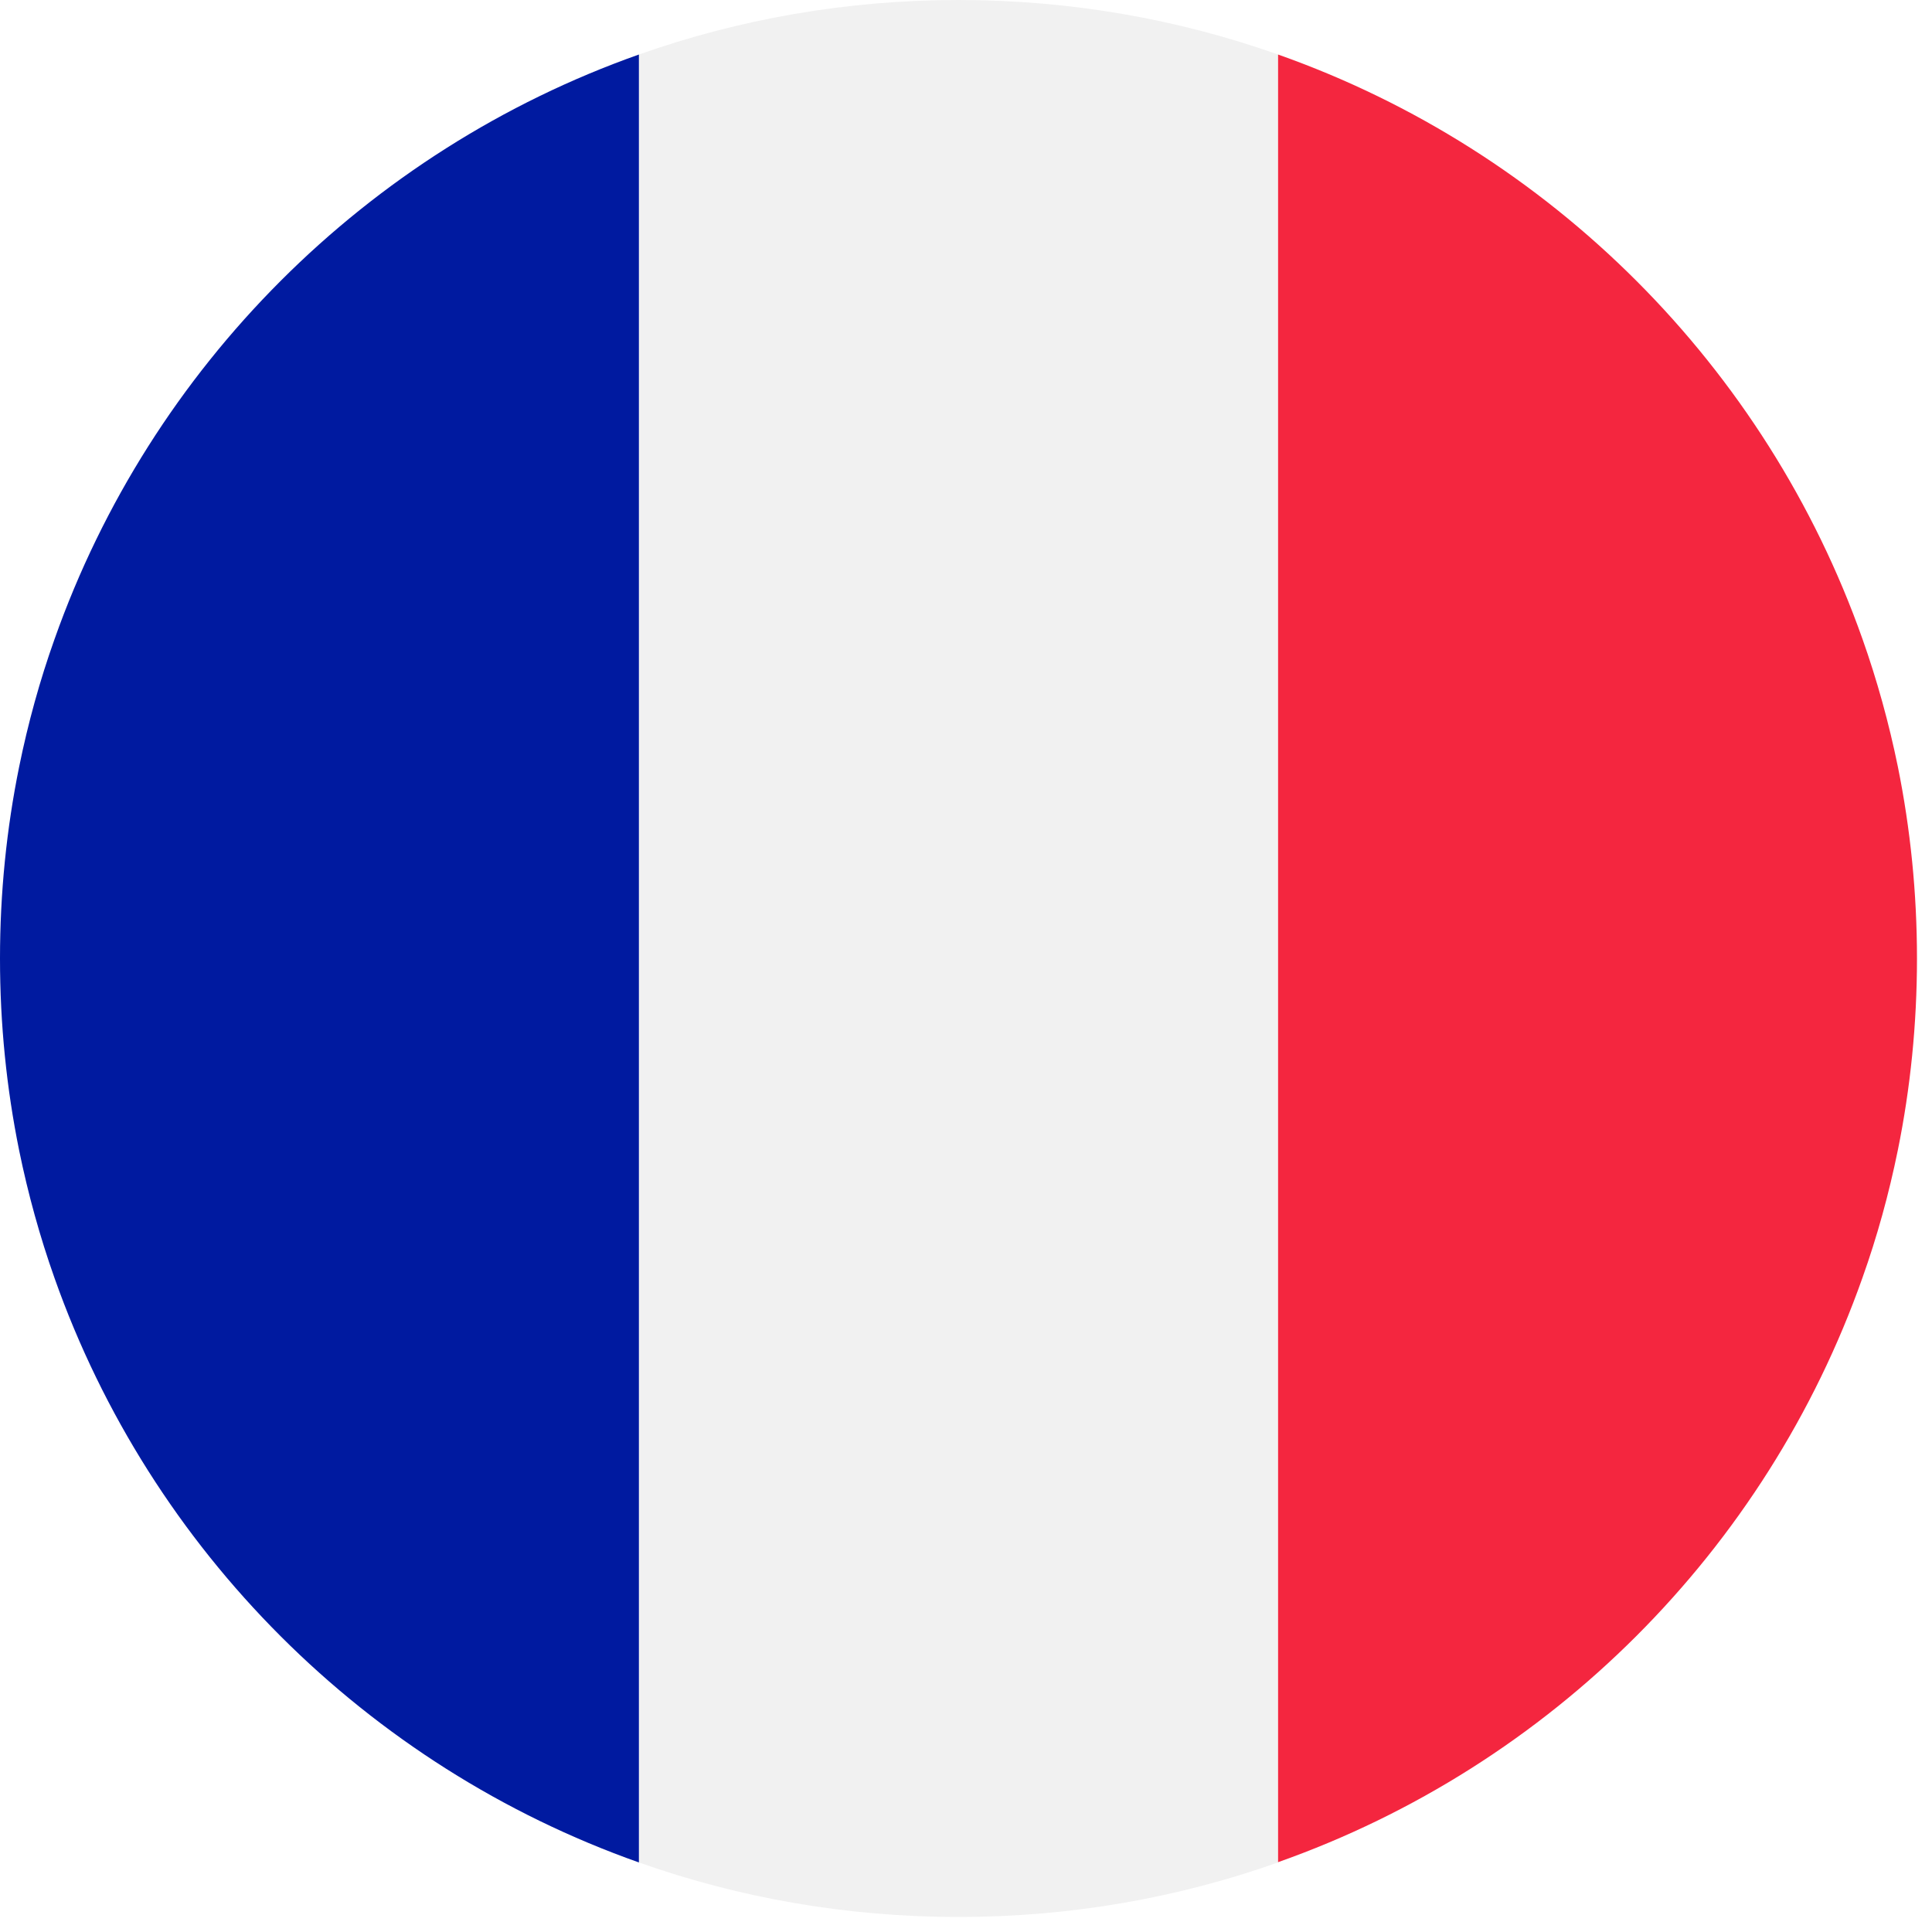
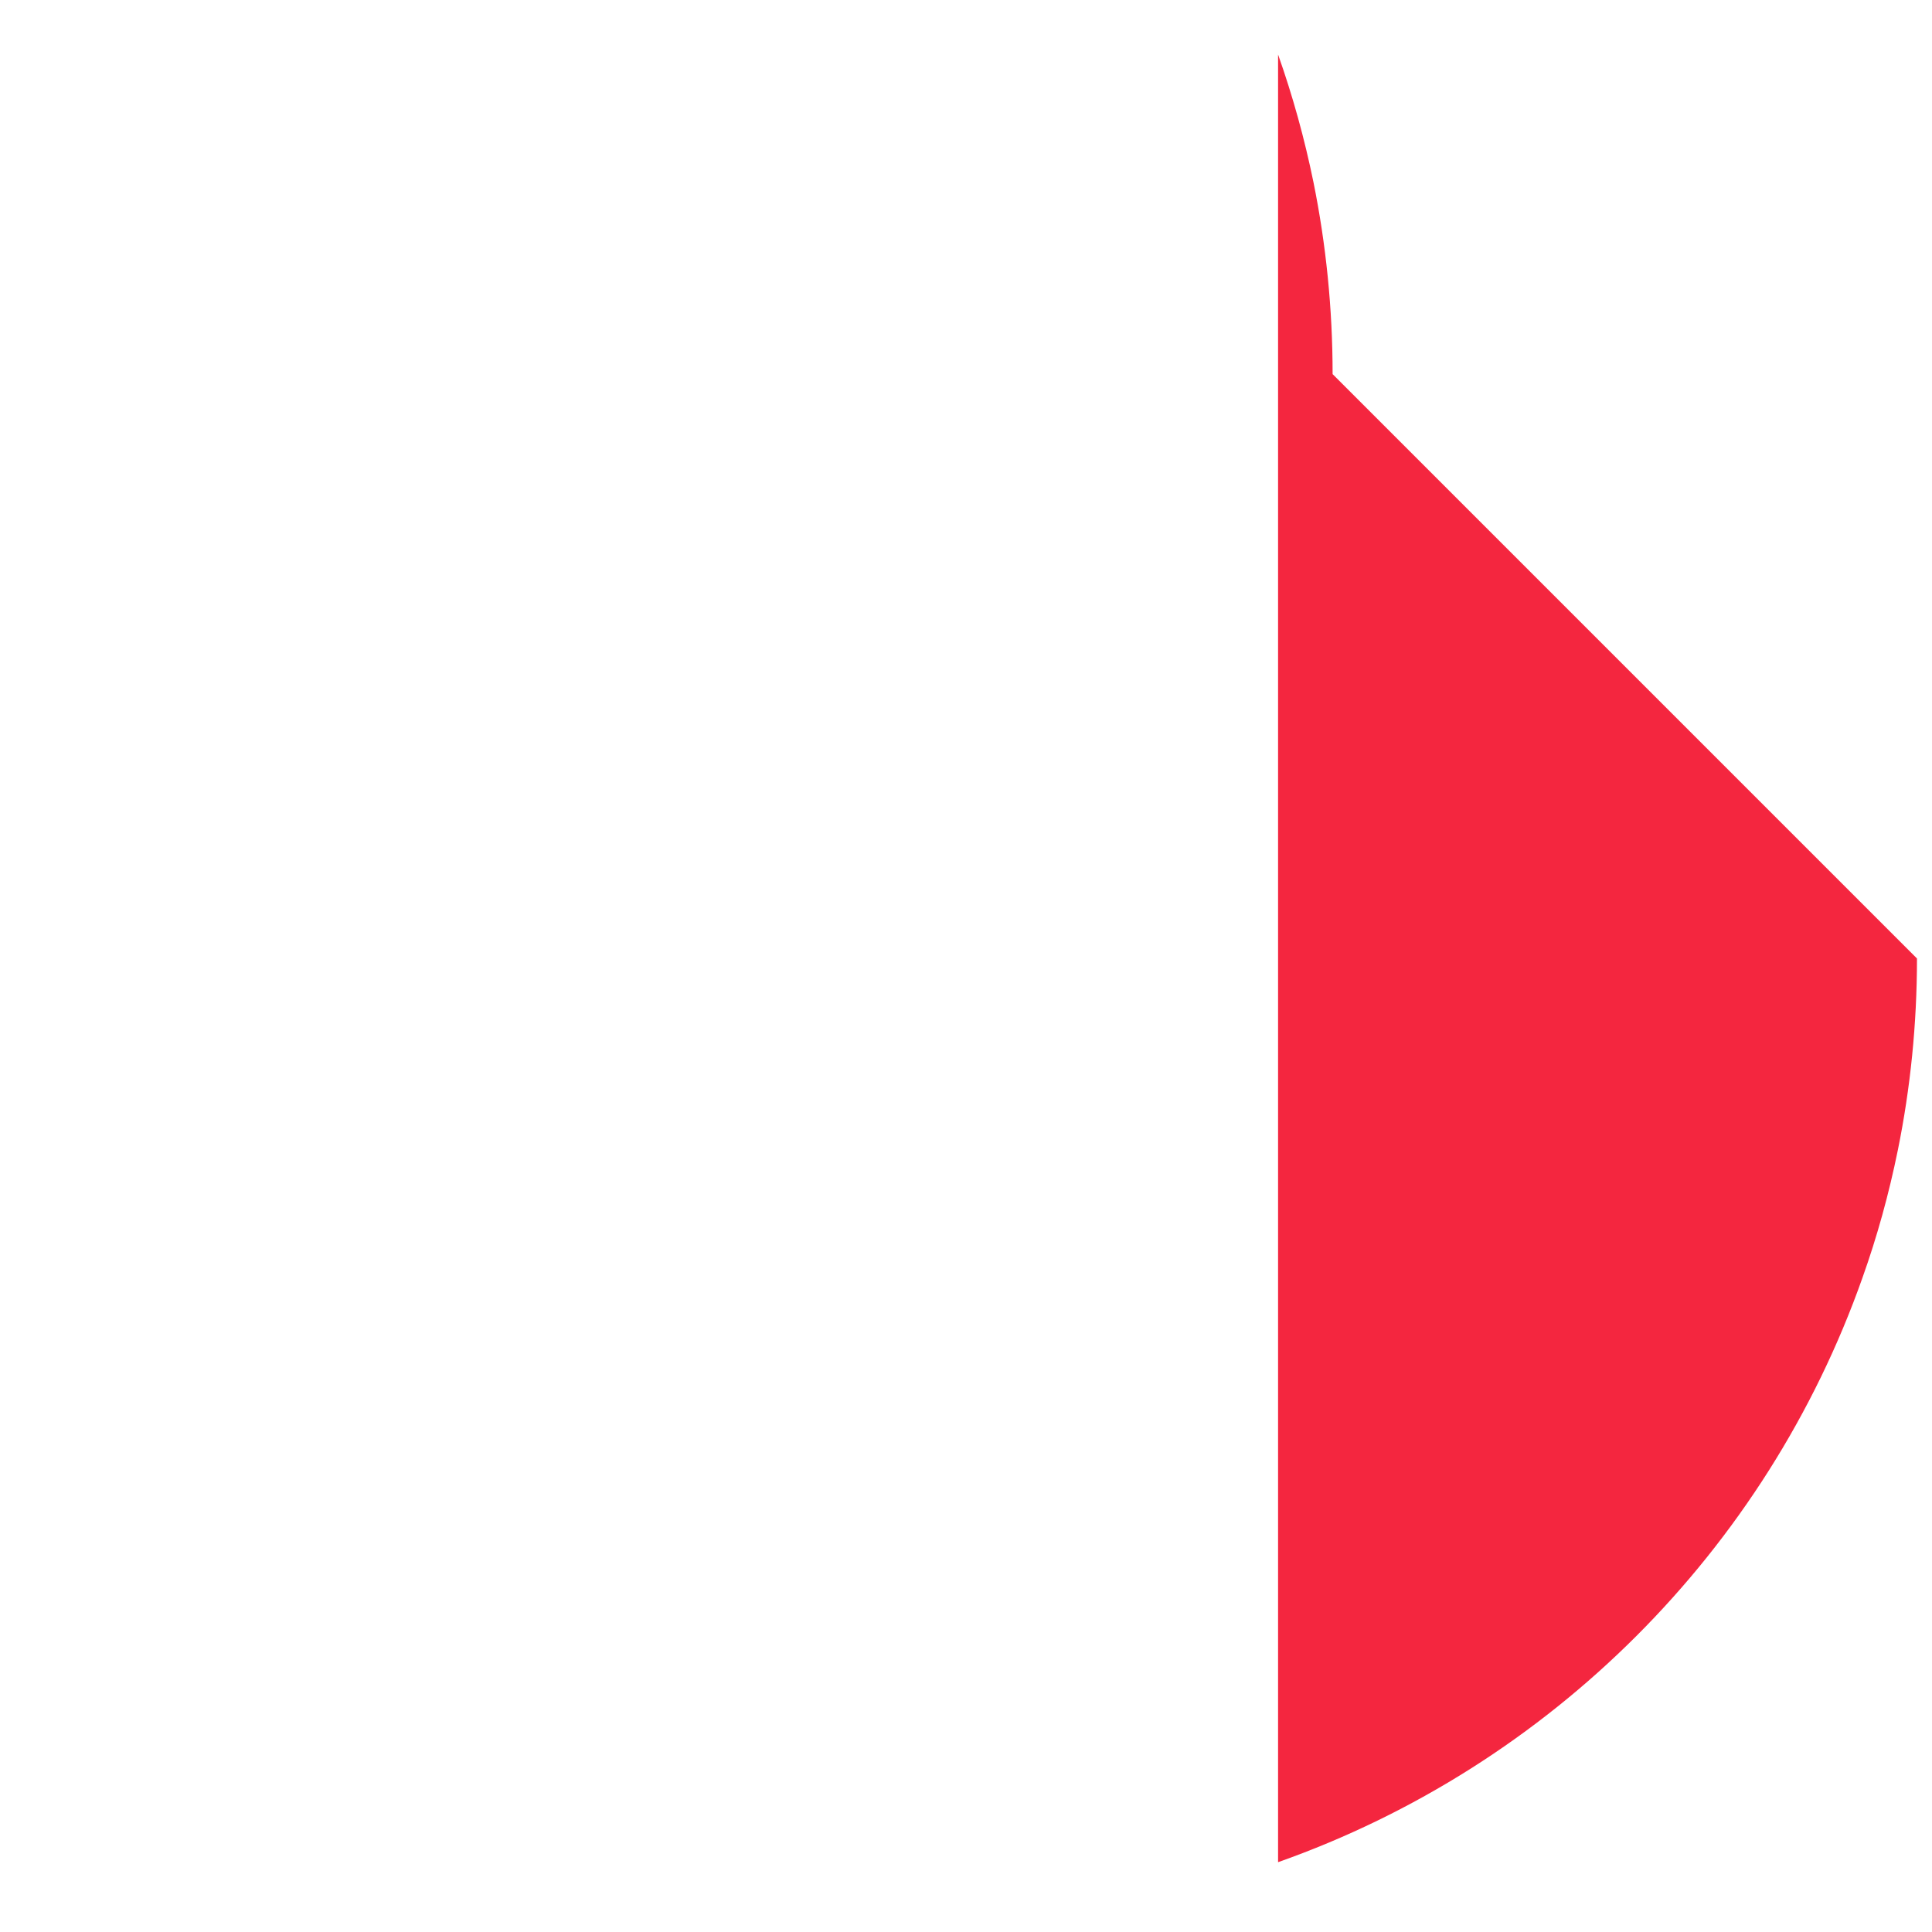
<svg xmlns="http://www.w3.org/2000/svg" version="1.1" id="svg1" width="31.688" height="31.687" viewBox="0 0 31.688 31.687">
  <defs id="defs1">
    <clipPath clipPathUnits="userSpaceOnUse" id="clipPath733">
-       <path d="m 862.23,11009.419 h 100 v 100 h -100 z" transform="matrix(7.384,0,0,7.384,-6366.8,-81294.773)" clip-rule="evenodd" id="path733" />
-     </clipPath>
+       </clipPath>
    <clipPath clipPathUnits="userSpaceOnUse" id="clipPath735">
      <path d="m 862.23,11009.419 h 100 v 100 h -100 z" transform="matrix(7.384,0,0,7.384,-6366.8,-81294.773)" clip-rule="evenodd" id="path735" />
    </clipPath>
    <clipPath clipPathUnits="userSpaceOnUse" id="clipPath737">
      <path d="m 862.23,11009.419 h 100 v 100 h -100 z" transform="matrix(7.384,0,0,7.384,-6366.8,-81294.773)" clip-rule="evenodd" id="path737" />
    </clipPath>
  </defs>
  <g id="g473" transform="translate(-2215.914,-3523.014)">
    <path id="path732" d="M 487.5,20.8 V 710.4 c -38.1,13.5 -79.1,20.8 -121.9,20.8 -42.8,0 -83.8,-7.3 -121.9,-20.8 V 20.8 C 281.9,7.3 322.9,0 365.6,0 408.3,0 449.4,7.3 487.5,20.8 Z" style="fill:#f1f1f1;fill-opacity:1;fill-rule:nonzero;stroke:none" transform="matrix(0.043,0,0,0.043,2215.914,3523.014)" clip-path="url(#clipPath733)" />
-     <path id="path734" d="m 731.2,365.6 c 0,25 -2.5,49.5 -7.3,73.1 -3.4,16.7 -7.9,33 -13.5,48.7 -36.7,103.9 -119,186.2 -222.9,222.9 V 20.8 C 591.4,57.5 673.7,139.9 710.4,243.7 c 5.6,15.8 10.1,32.1 13.5,48.7 4.8,23.7 7.3,48.2 7.3,73.2 z" style="fill:#f4263f;fill-opacity:1;fill-rule:nonzero;stroke:none" transform="matrix(0.043,0,0,0.043,2215.914,3523.014)" clip-path="url(#clipPath735)" />
-     <path id="path736" d="M 243.7,20.8 V 710.4 C 139.9,673.7 57.5,591.4 20.8,487.5 c -5.6,-15.8 -10.1,-32.1 -13.5,-48.7 C 2.5,415.1 0,390.7 0,365.6 c 0,-25 2.5,-49.5 7.3,-73.1 3.4,-16.7 7.9,-33 13.5,-48.7 C 57.5,139.9 139.9,57.5 243.7,20.8 Z" style="fill:#001aa0;fill-opacity:1;fill-rule:nonzero;stroke:none" transform="matrix(0.043,0,0,0.043,2215.914,3523.014)" clip-path="url(#clipPath737)" />
+     <path id="path734" d="m 731.2,365.6 c 0,25 -2.5,49.5 -7.3,73.1 -3.4,16.7 -7.9,33 -13.5,48.7 -36.7,103.9 -119,186.2 -222.9,222.9 V 20.8 c 5.6,15.8 10.1,32.1 13.5,48.7 4.8,23.7 7.3,48.2 7.3,73.2 z" style="fill:#f4263f;fill-opacity:1;fill-rule:nonzero;stroke:none" transform="matrix(0.043,0,0,0.043,2215.914,3523.014)" clip-path="url(#clipPath735)" />
    <g id="g884">
      <path id="path885" d="m 115.862,1833.481 h 227.47 v 78.483 h -227.47 z" style="fill:#000000;fill-opacity:0;fill-rule:nonzero;stroke:none" transform="matrix(1.333,0,0,-1.333,1940,6010.56)" />
    </g>
  </g>
</svg>